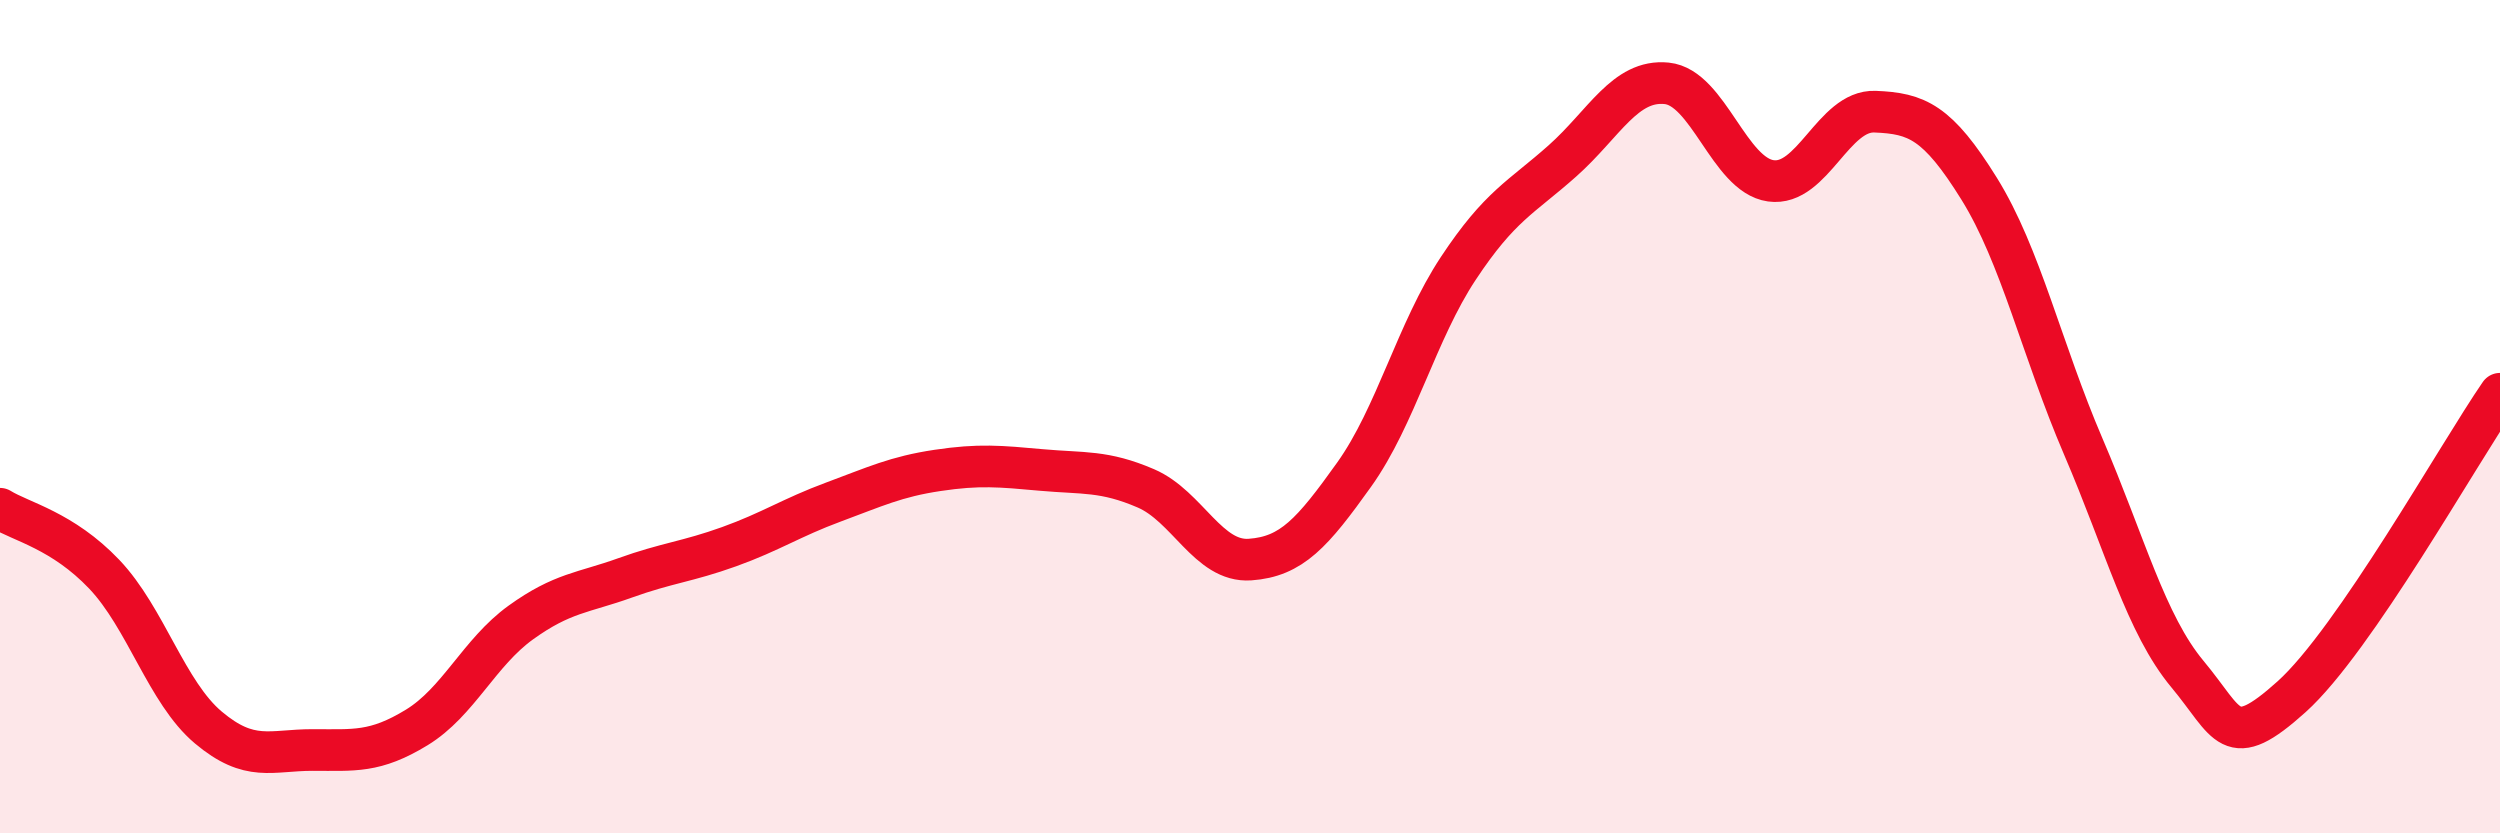
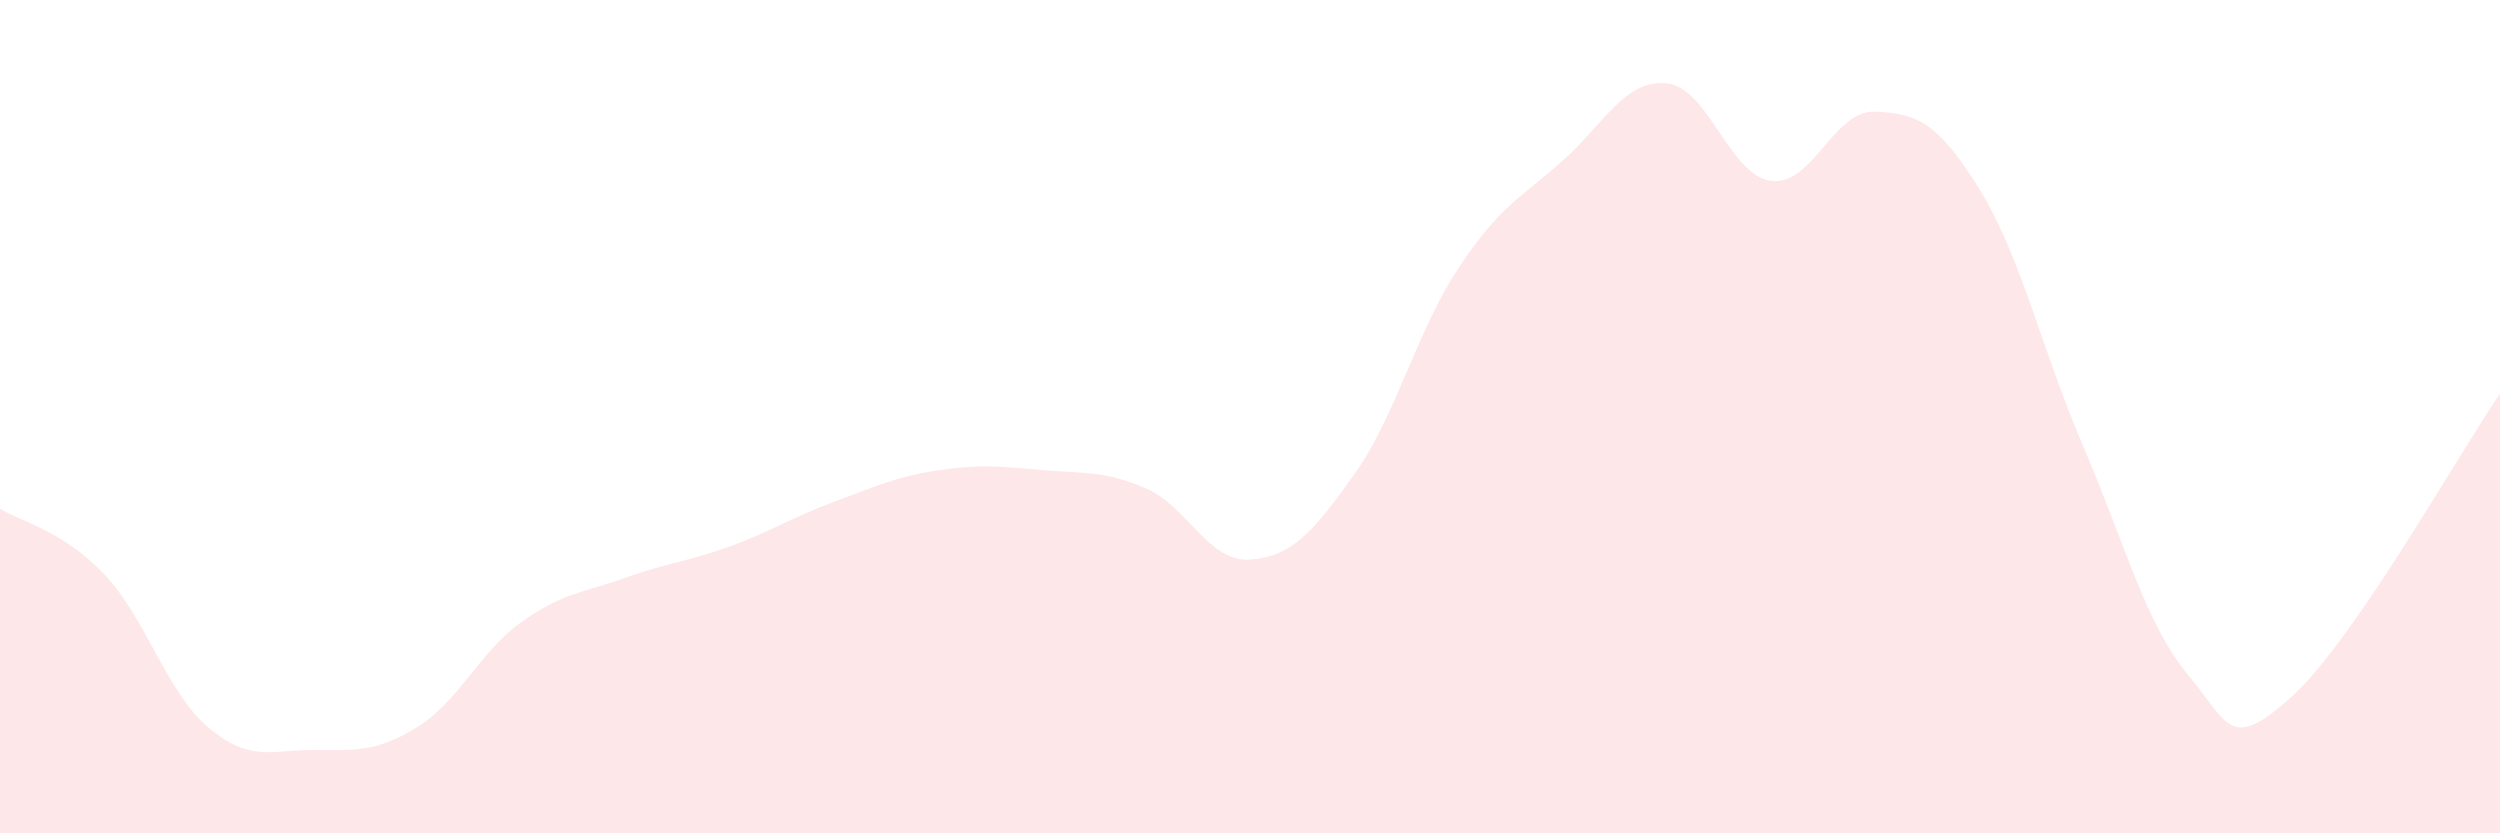
<svg xmlns="http://www.w3.org/2000/svg" width="60" height="20" viewBox="0 0 60 20">
  <path d="M 0,12.21 C 0.5,12.52 1.5,12.73 2.5,13.78 C 3.5,14.83 4,16.62 5,17.46 C 6,18.3 6.5,18 7.5,18 C 8.5,18 9,18.07 10,17.46 C 11,16.85 11.5,15.66 12.5,14.94 C 13.5,14.22 14,14.23 15,13.87 C 16,13.51 16.5,13.48 17.5,13.12 C 18.5,12.76 19,12.42 20,12.05 C 21,11.68 21.5,11.44 22.5,11.29 C 23.5,11.14 24,11.19 25,11.28 C 26,11.37 26.5,11.29 27.5,11.72 C 28.5,12.15 29,13.5 30,13.43 C 31,13.36 31.5,12.79 32.5,11.39 C 33.5,9.99 34,7.95 35,6.44 C 36,4.93 36.5,4.75 37.5,3.86 C 38.5,2.97 39,1.9 40,2 C 41,2.1 41.5,4.2 42.5,4.34 C 43.5,4.48 44,2.64 45,2.68 C 46,2.72 46.5,2.92 47.5,4.53 C 48.5,6.14 49,8.39 50,10.72 C 51,13.05 51.5,14.98 52.5,16.18 C 53.5,17.38 53.5,18.07 55,16.72 C 56.5,15.37 59,10.9 60,9.45L60 20L0 20Z" fill="#EB0A25" opacity="0.1" stroke-linecap="round" stroke-linejoin="round" />
-   <path d="M 0,12.21 C 0.5,12.52 1.5,12.73 2.5,13.78 C 3.5,14.83 4,16.62 5,17.46 C 6,18.3 6.5,18 7.5,18 C 8.5,18 9,18.07 10,17.46 C 11,16.85 11.5,15.66 12.5,14.94 C 13.5,14.22 14,14.23 15,13.87 C 16,13.51 16.5,13.48 17.5,13.12 C 18.5,12.76 19,12.42 20,12.05 C 21,11.68 21.5,11.44 22.5,11.29 C 23.5,11.14 24,11.19 25,11.28 C 26,11.37 26.5,11.29 27.5,11.72 C 28.5,12.15 29,13.5 30,13.43 C 31,13.36 31.5,12.79 32.5,11.39 C 33.5,9.99 34,7.95 35,6.44 C 36,4.93 36.5,4.75 37.5,3.86 C 38.5,2.97 39,1.9 40,2 C 41,2.1 41.5,4.2 42.5,4.34 C 43.5,4.48 44,2.64 45,2.68 C 46,2.72 46.5,2.92 47.5,4.53 C 48.5,6.14 49,8.39 50,10.72 C 51,13.05 51.5,14.98 52.5,16.18 C 53.5,17.38 53.5,18.07 55,16.72 C 56.5,15.37 59,10.9 60,9.45" stroke="#EB0A25" stroke-width="1" fill="none" stroke-linecap="round" stroke-linejoin="round" />
</svg>